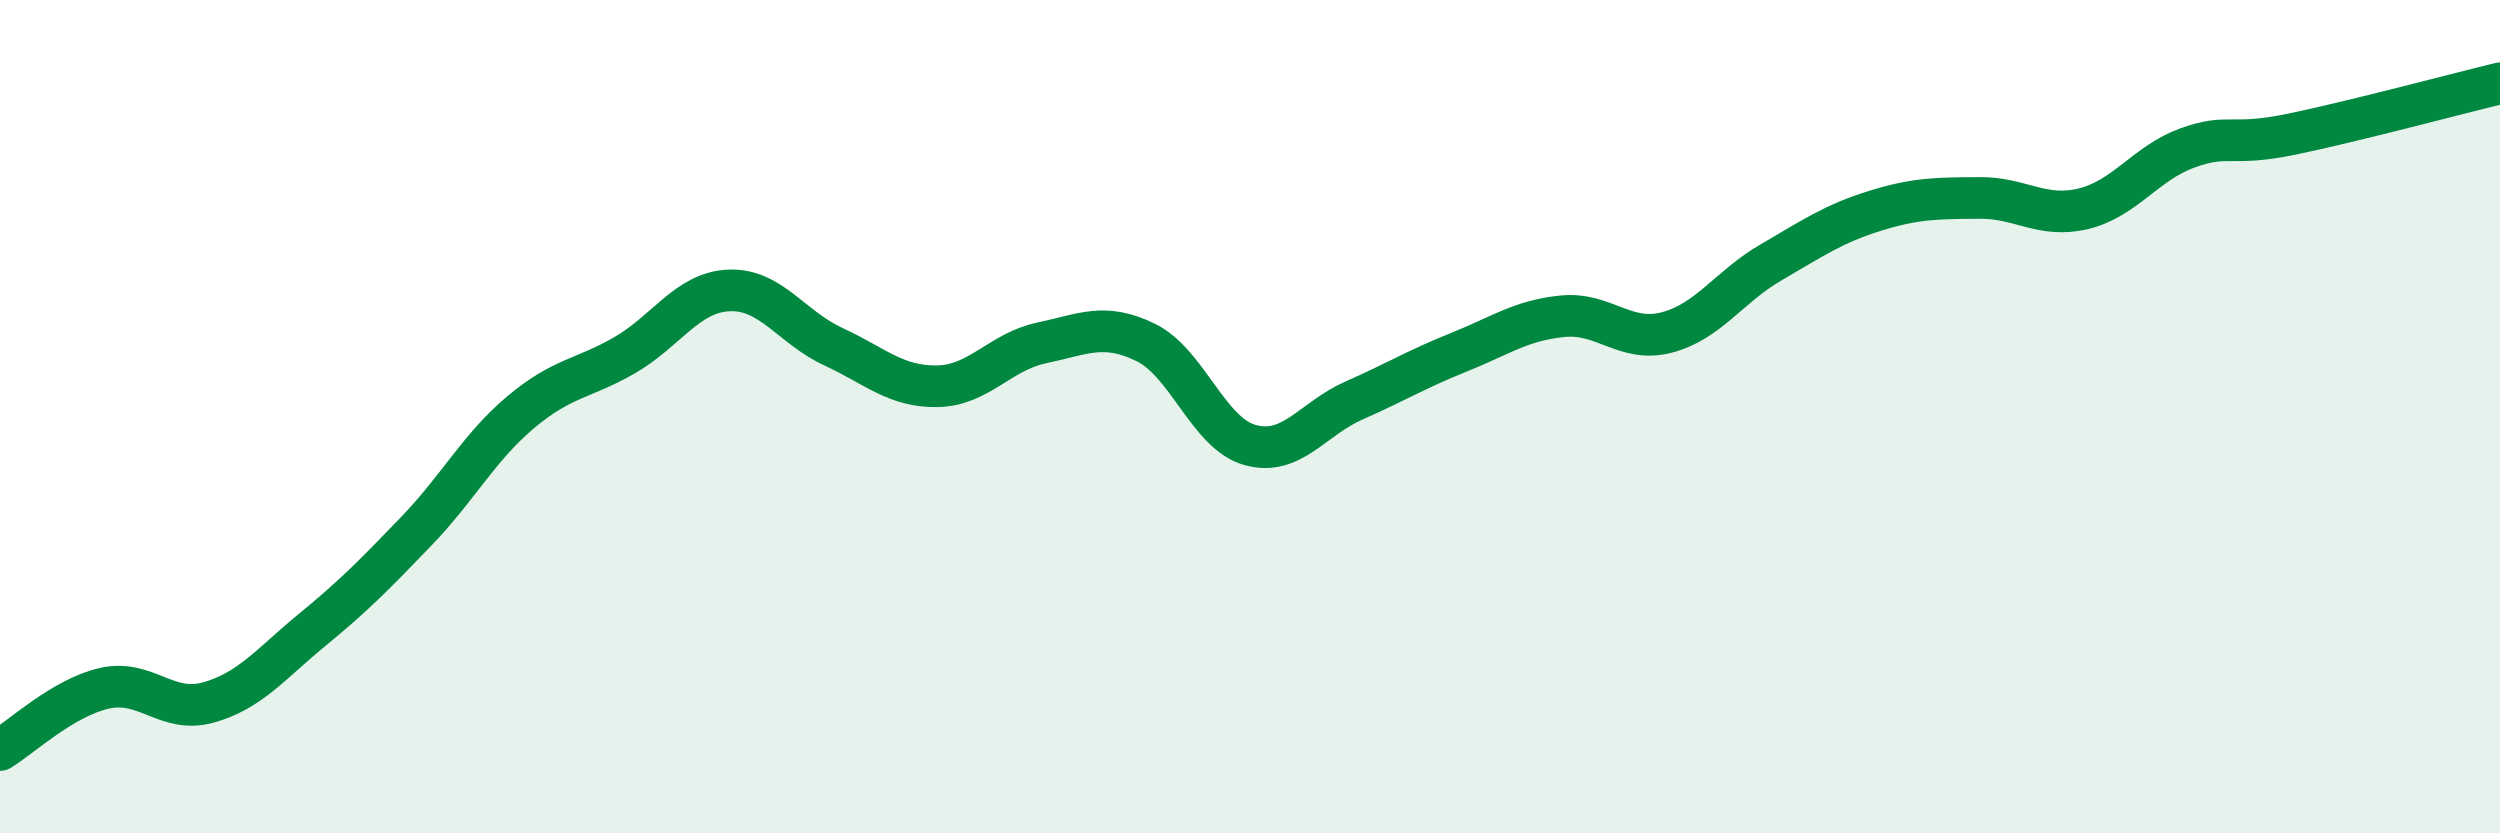
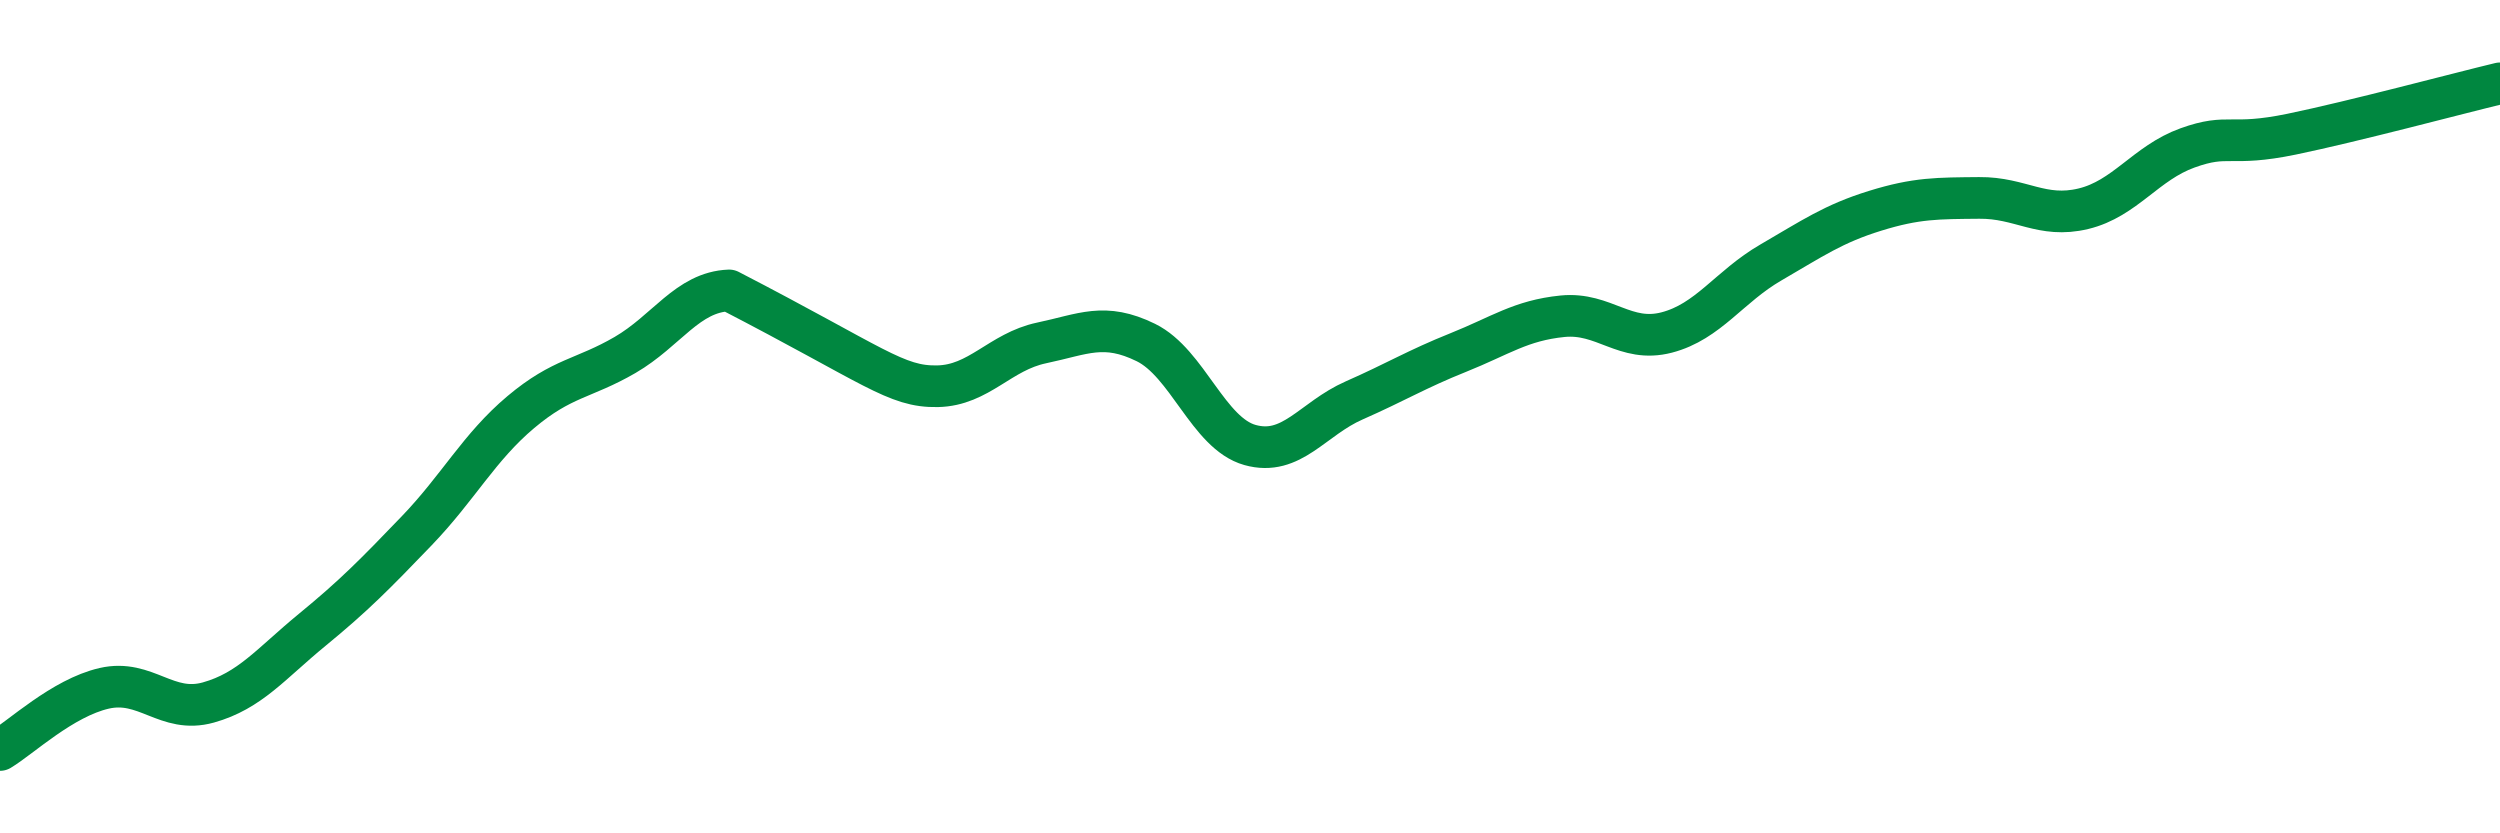
<svg xmlns="http://www.w3.org/2000/svg" width="60" height="20" viewBox="0 0 60 20">
-   <path d="M 0,18 C 0.5,17.7 1.5,16.75 2.5,16.52 C 3.5,16.29 4,17.14 5,16.86 C 6,16.58 6.5,15.93 7.5,15.11 C 8.5,14.29 9,13.78 10,12.74 C 11,11.7 11.5,10.73 12.5,9.89 C 13.5,9.05 14,9.1 15,8.52 C 16,7.94 16.5,7.01 17.5,6.97 C 18.5,6.93 19,7.86 20,8.32 C 21,8.78 21.5,9.29 22.5,9.27 C 23.5,9.25 24,8.44 25,8.23 C 26,8.02 26.5,7.73 27.5,8.22 C 28.5,8.71 29,10.4 30,10.68 C 31,10.96 31.5,10.05 32.5,9.61 C 33.5,9.17 34,8.86 35,8.46 C 36,8.06 36.5,7.69 37.5,7.59 C 38.5,7.49 39,8.24 40,7.98 C 41,7.72 41.5,6.88 42.5,6.3 C 43.5,5.72 44,5.37 45,5.06 C 46,4.75 46.5,4.76 47.5,4.75 C 48.5,4.74 49,5.25 50,5.01 C 51,4.77 51.5,3.91 52.5,3.55 C 53.5,3.19 53.5,3.53 55,3.22 C 56.5,2.91 59,2.24 60,2L60 20L0 20Z" fill="#008740" opacity="0.1" stroke-linecap="round" stroke-linejoin="round" />
-   <path d="M 0,18 C 0.5,17.7 1.5,16.75 2.5,16.52 C 3.5,16.29 4,17.14 5,16.86 C 6,16.58 6.5,15.93 7.5,15.11 C 8.5,14.29 9,13.78 10,12.74 C 11,11.7 11.5,10.73 12.5,9.89 C 13.5,9.05 14,9.1 15,8.52 C 16,7.94 16.5,7.01 17.5,6.97 C 18.5,6.93 19,7.86 20,8.32 C 21,8.78 21.5,9.29 22.5,9.27 C 23.5,9.25 24,8.44 25,8.23 C 26,8.02 26.5,7.73 27.5,8.22 C 28.5,8.71 29,10.4 30,10.68 C 31,10.96 31.5,10.05 32.5,9.61 C 33.5,9.17 34,8.86 35,8.46 C 36,8.06 36.5,7.69 37.5,7.59 C 38.5,7.49 39,8.24 40,7.98 C 41,7.72 41.5,6.88 42.5,6.3 C 43.5,5.72 44,5.37 45,5.06 C 46,4.75 46.5,4.76 47.5,4.75 C 48.5,4.74 49,5.25 50,5.01 C 51,4.77 51.5,3.91 52.5,3.55 C 53.5,3.19 53.5,3.53 55,3.22 C 56.5,2.91 59,2.24 60,2" stroke="#008740" stroke-width="1" fill="none" stroke-linecap="round" stroke-linejoin="round" />
+   <path d="M 0,18 C 0.5,17.7 1.5,16.75 2.5,16.52 C 3.5,16.29 4,17.14 5,16.86 C 6,16.58 6.5,15.93 7.5,15.11 C 8.5,14.29 9,13.78 10,12.74 C 11,11.7 11.5,10.73 12.5,9.89 C 13.5,9.05 14,9.1 15,8.52 C 16,7.94 16.5,7.01 17.5,6.97 C 21,8.78 21.5,9.29 22.5,9.27 C 23.5,9.25 24,8.44 25,8.23 C 26,8.02 26.5,7.73 27.5,8.22 C 28.5,8.71 29,10.4 30,10.68 C 31,10.96 31.5,10.05 32.5,9.61 C 33.5,9.17 34,8.86 35,8.46 C 36,8.06 36.5,7.69 37.5,7.59 C 38.5,7.49 39,8.24 40,7.98 C 41,7.72 41.5,6.88 42.5,6.3 C 43.5,5.72 44,5.37 45,5.06 C 46,4.75 46.5,4.76 47.5,4.75 C 48.5,4.74 49,5.25 50,5.01 C 51,4.77 51.5,3.91 52.5,3.55 C 53.5,3.19 53.5,3.53 55,3.22 C 56.5,2.91 59,2.24 60,2" stroke="#008740" stroke-width="1" fill="none" stroke-linecap="round" stroke-linejoin="round" />
</svg>